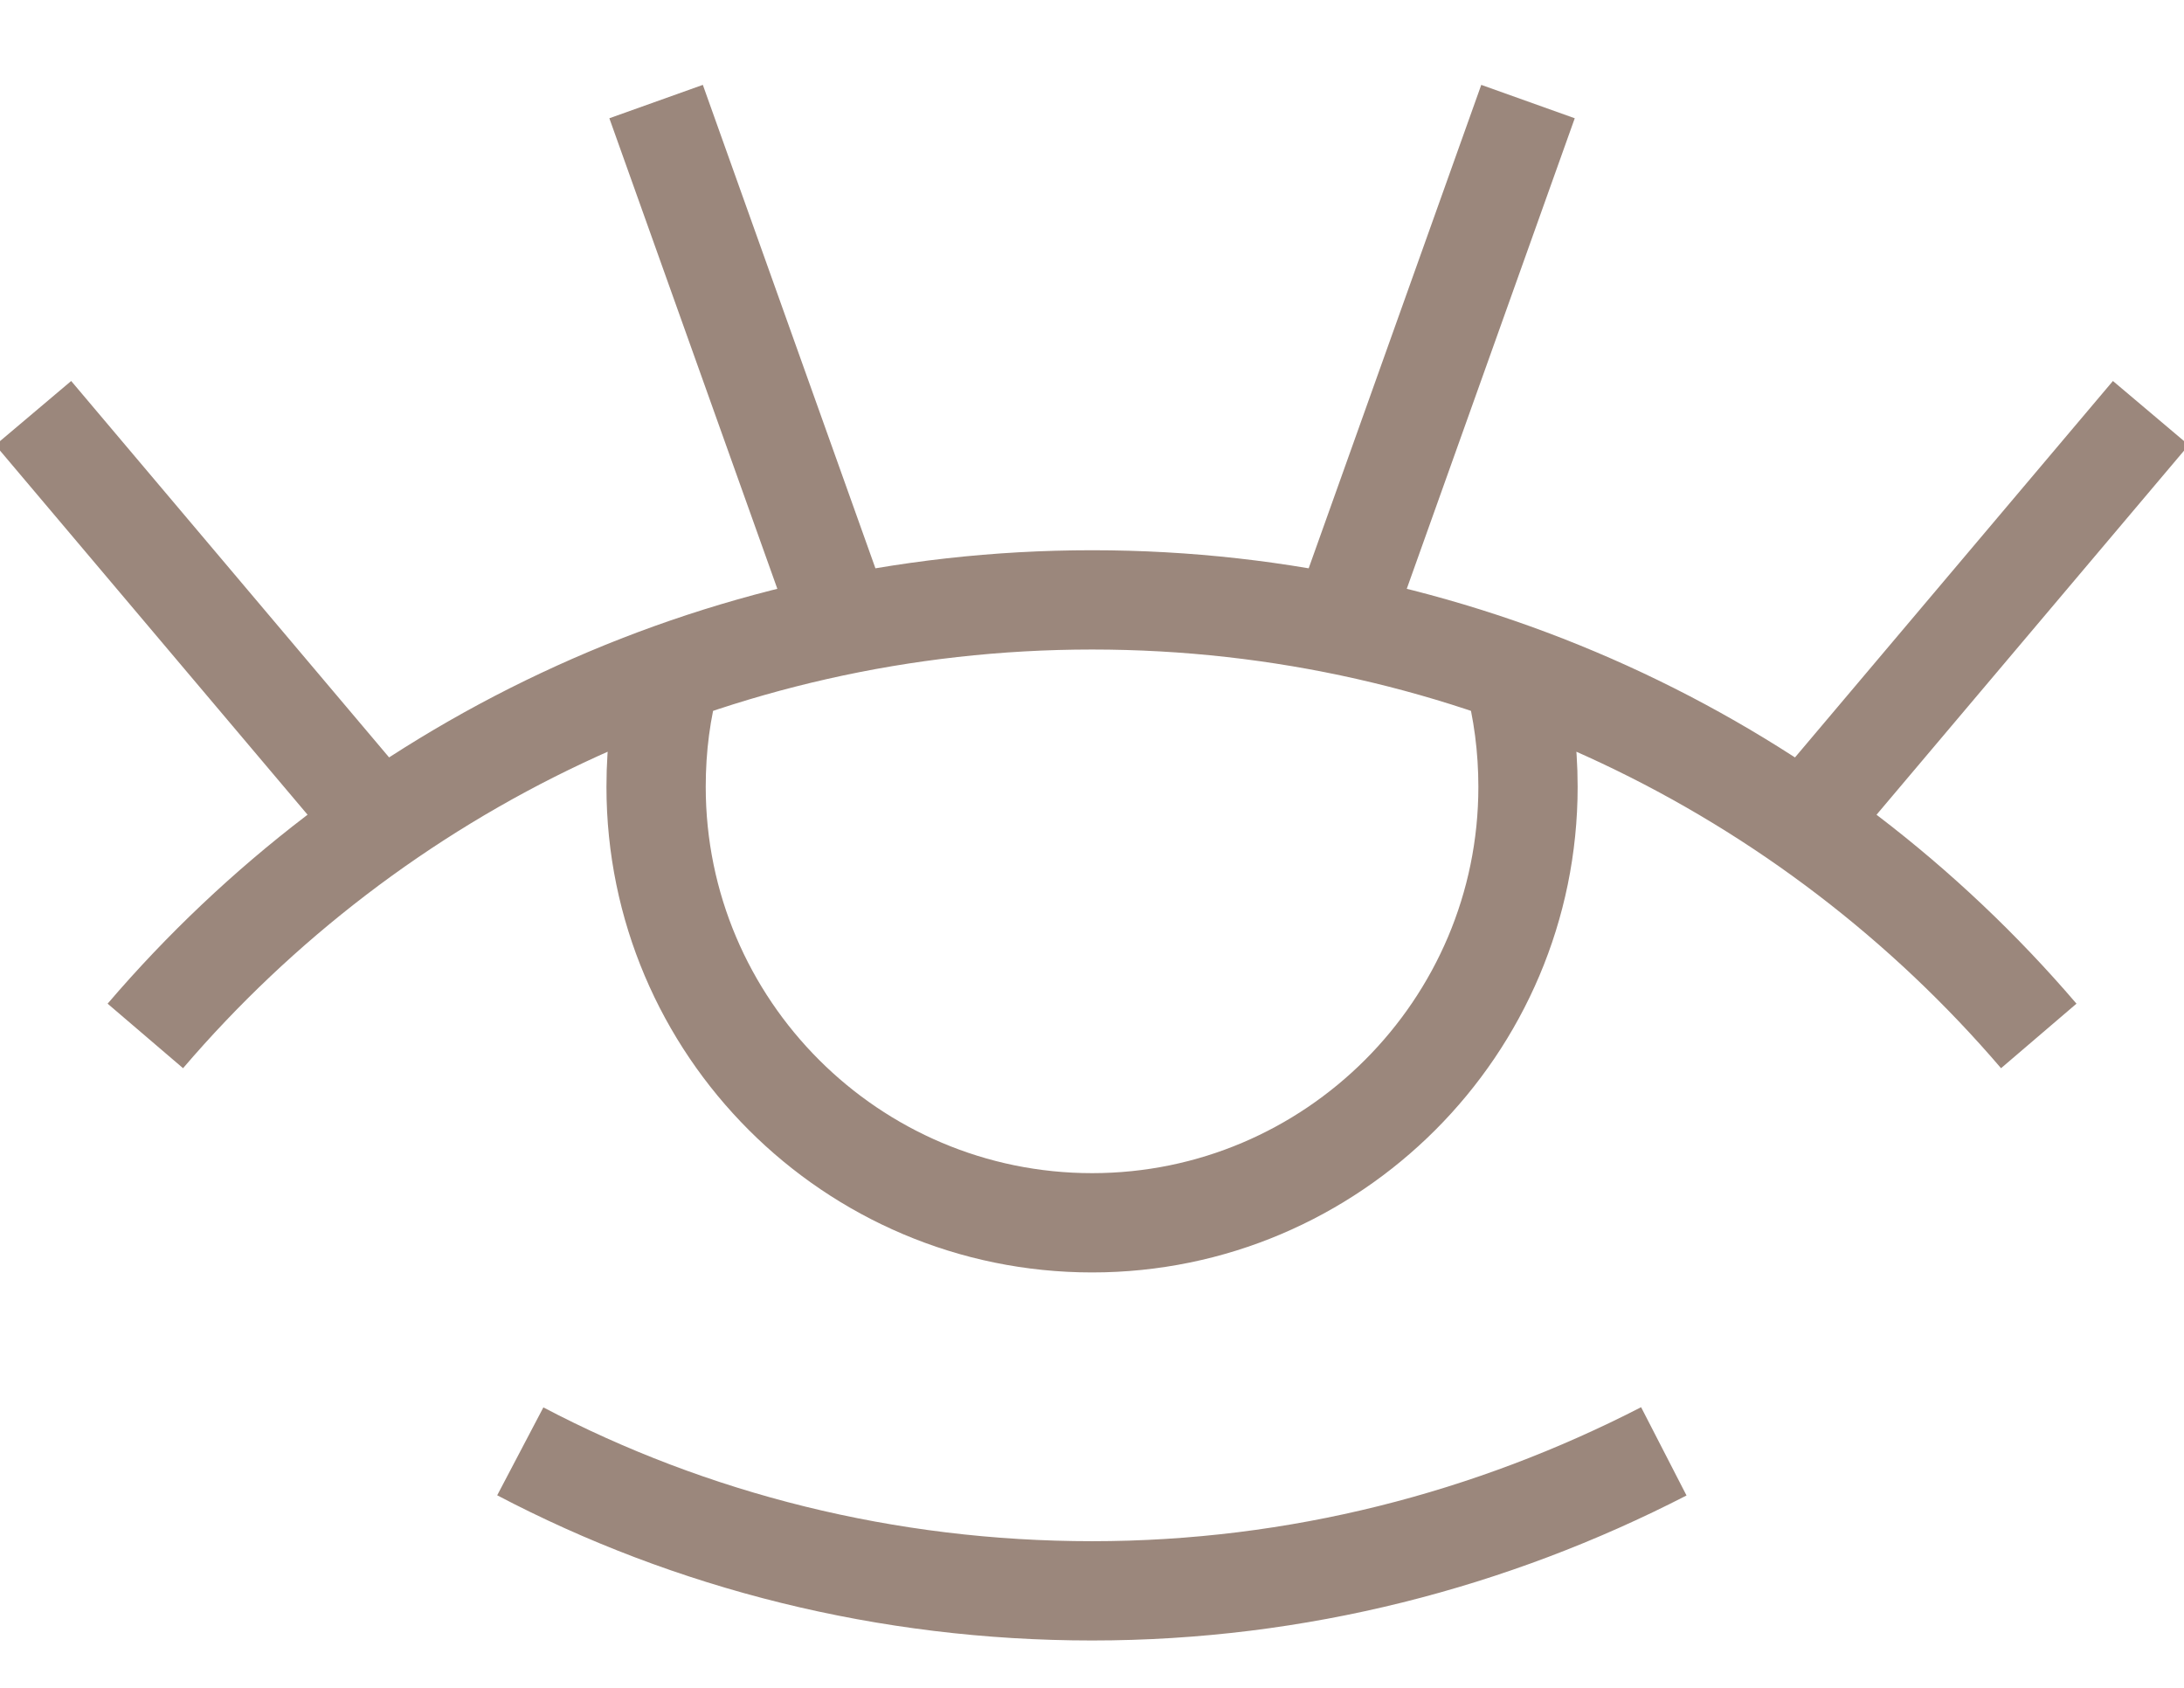
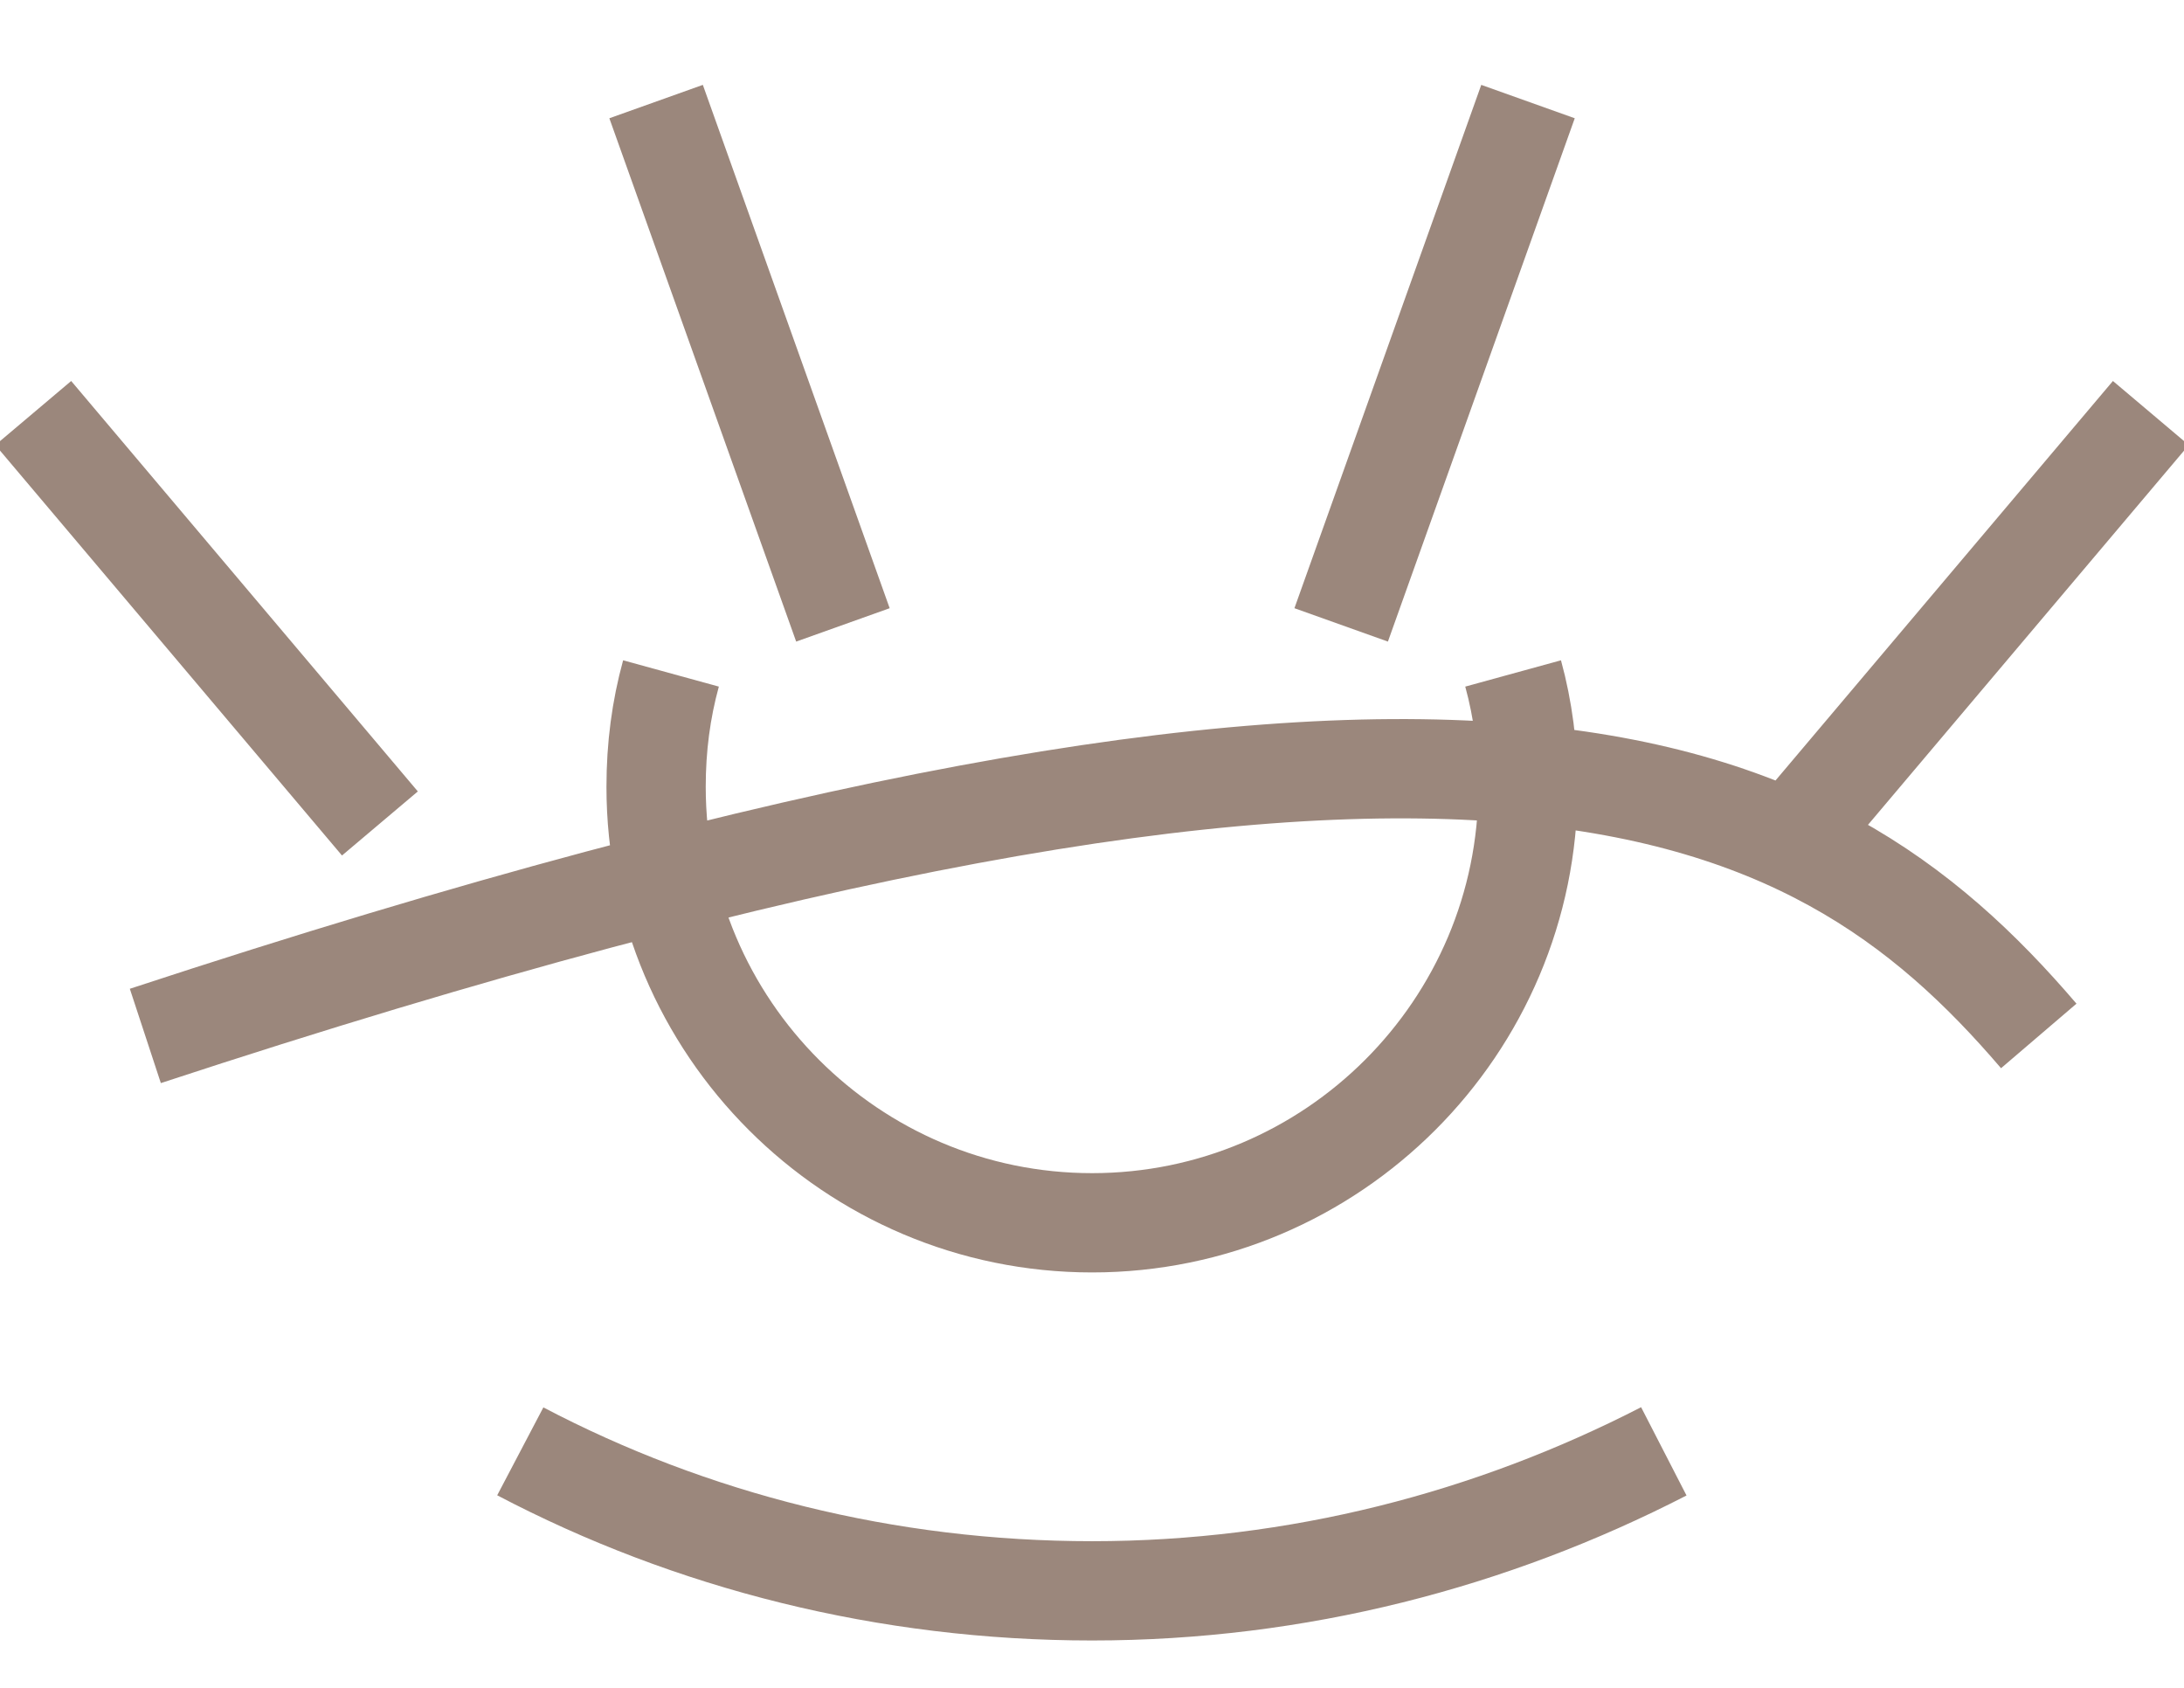
<svg xmlns="http://www.w3.org/2000/svg" width="22" height="17" viewBox="0 0 22 17" fill="none">
-   <path d="M16.76 14.618C15.028 15.509 13.071 16.023 11.001 16.023C8.93 16.023 6.96 15.521 5.241 14.618M15.242 6.783C15.342 7.147 15.392 7.536 15.392 7.925C15.392 10.346 13.422 12.316 11.001 12.316C8.579 12.316 6.609 10.346 6.609 7.925C6.609 7.523 6.659 7.147 6.759 6.783M1.464 10.434C3.76 7.749 7.186 6.042 11.001 6.042C14.815 6.042 18.24 7.749 20.537 10.434M8.491 6.294L6.609 1.023M21.666 4.16L18.174 8.294M3.827 8.294L0.335 4.16M13.51 6.294L15.392 1.023" stroke="#9B877C" stroke-linejoin="bevel" />
+   <path d="M16.76 14.618C15.028 15.509 13.071 16.023 11.001 16.023C8.93 16.023 6.96 15.521 5.241 14.618M15.242 6.783C15.342 7.147 15.392 7.536 15.392 7.925C15.392 10.346 13.422 12.316 11.001 12.316C8.579 12.316 6.609 10.346 6.609 7.925C6.609 7.523 6.659 7.147 6.759 6.783M1.464 10.434C14.815 6.042 18.24 7.749 20.537 10.434M8.491 6.294L6.609 1.023M21.666 4.16L18.174 8.294M3.827 8.294L0.335 4.16M13.51 6.294L15.392 1.023" stroke="#9B877C" stroke-linejoin="bevel" />
</svg>